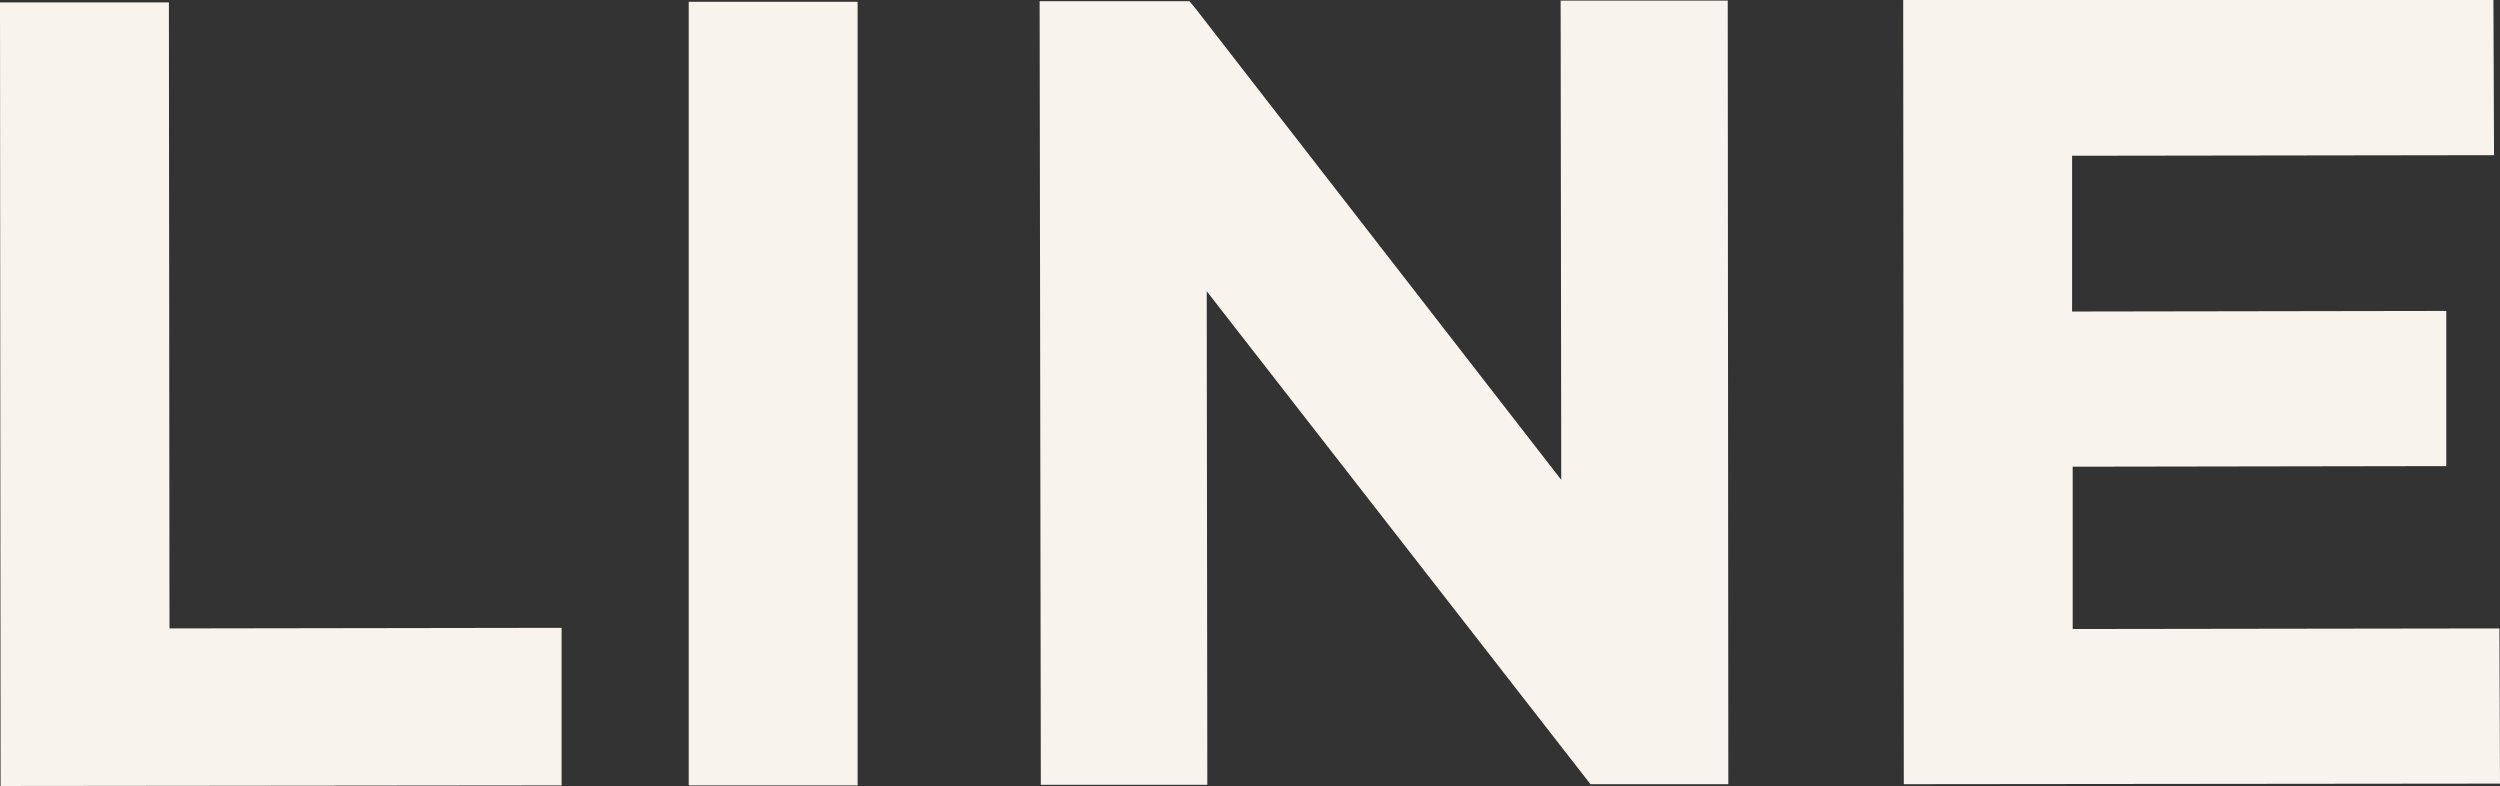
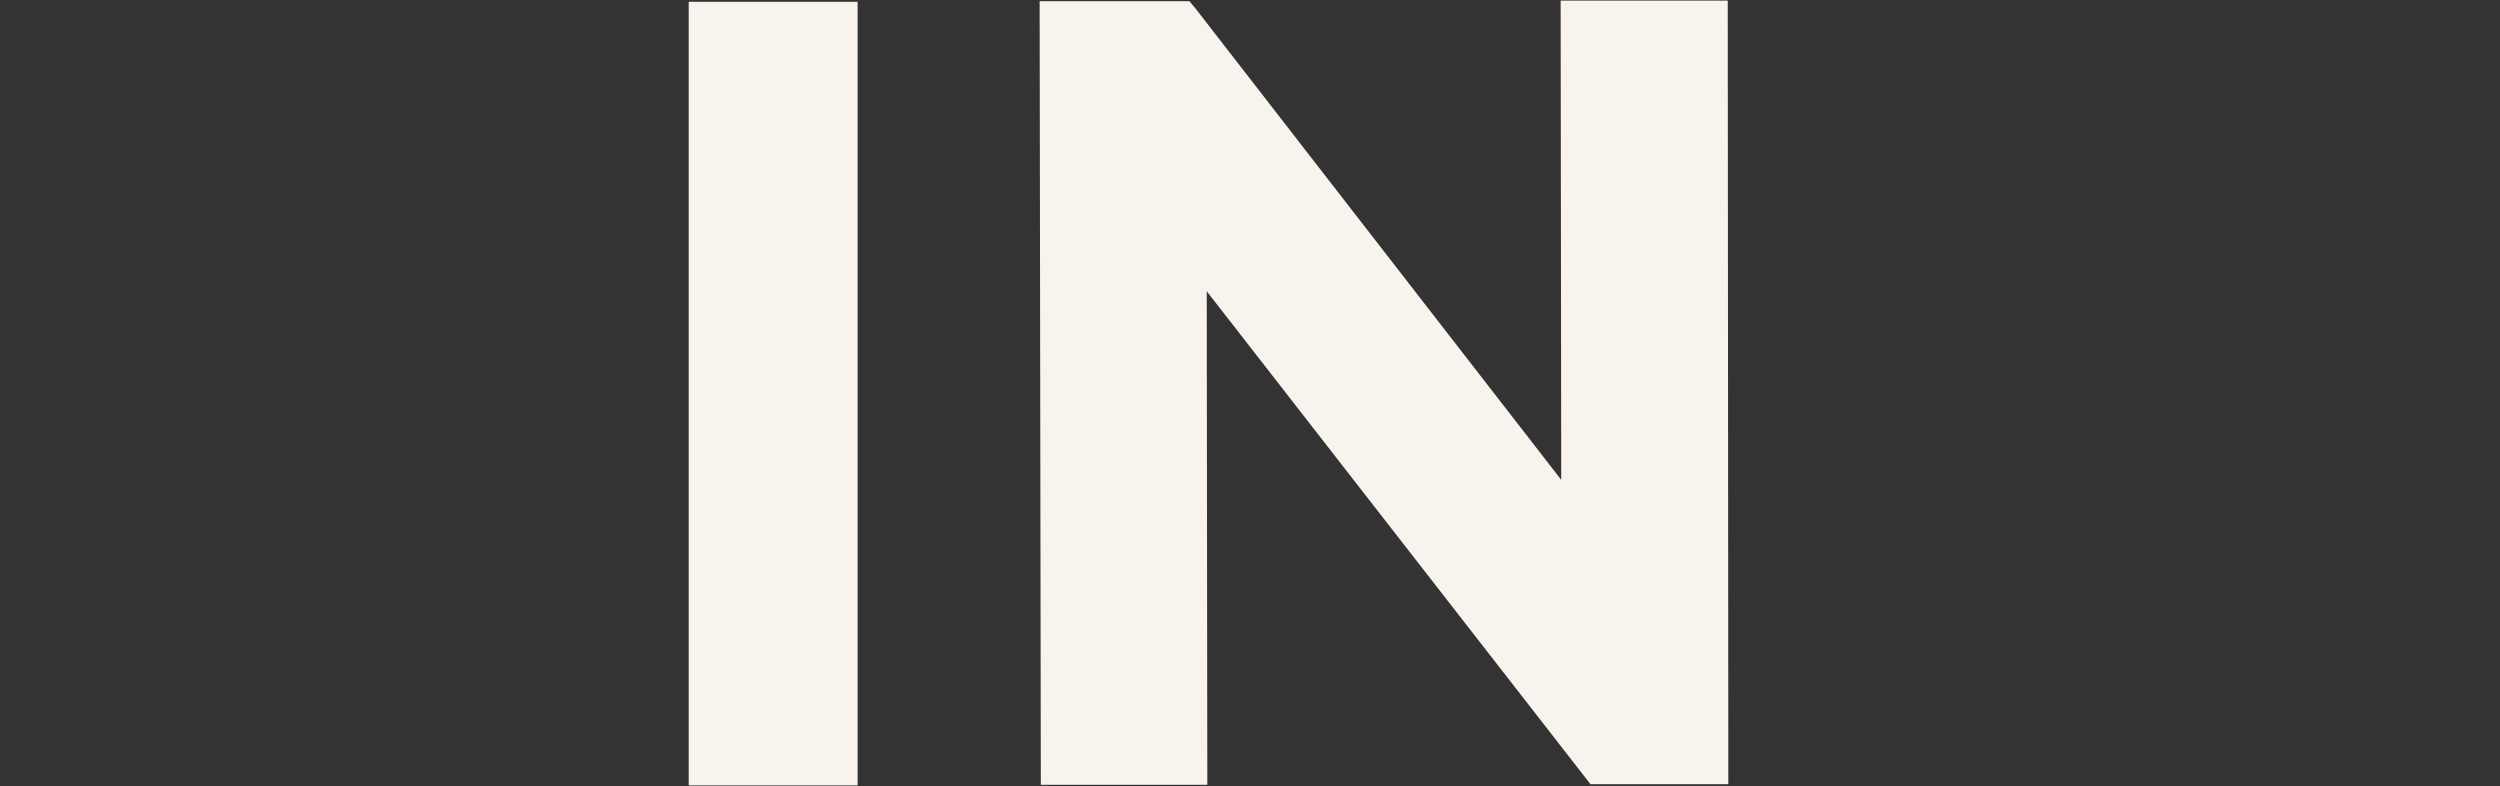
<svg xmlns="http://www.w3.org/2000/svg" id="_圖層_2" data-name="圖層 2" width="41.89" height="13.17" viewBox="0 0 41.89 13.17">
  <rect x="0" y="0" width="41.89" height="13.17" fill="#333333" stroke="none" />
  <g id="_設計" data-name="設計">
    <g>
-       <polygon points="2.83 .04 0 .04 .01 13.17 9.41 13.16 9.41 10.52 2.84 10.53 2.83 .04" fill="#f8f3ec" />
      <rect x="11.54" y=".03" width="2.83" height="13.13" fill="#f8f3ec" />
      <polygon points="26.16 8.04 20.03 .14 19.93 .02 17.42 .02 17.44 13.15 20.23 13.15 20.22 4.88 26.65 13.14 28.96 13.14 28.95 .01 26.15 .01 26.16 8.04" fill="#f8f3ec" />
-       <polygon points="34.73 10.54 34.73 7.82 40.99 7.81 40.99 5.21 34.72 5.22 34.72 2.61 41.79 2.6 41.78 0 31.89 0 31.9 13.14 41.89 13.13 41.88 10.53 34.73 10.54" fill="#f8f3ec" />
    </g>
  </g>
</svg>